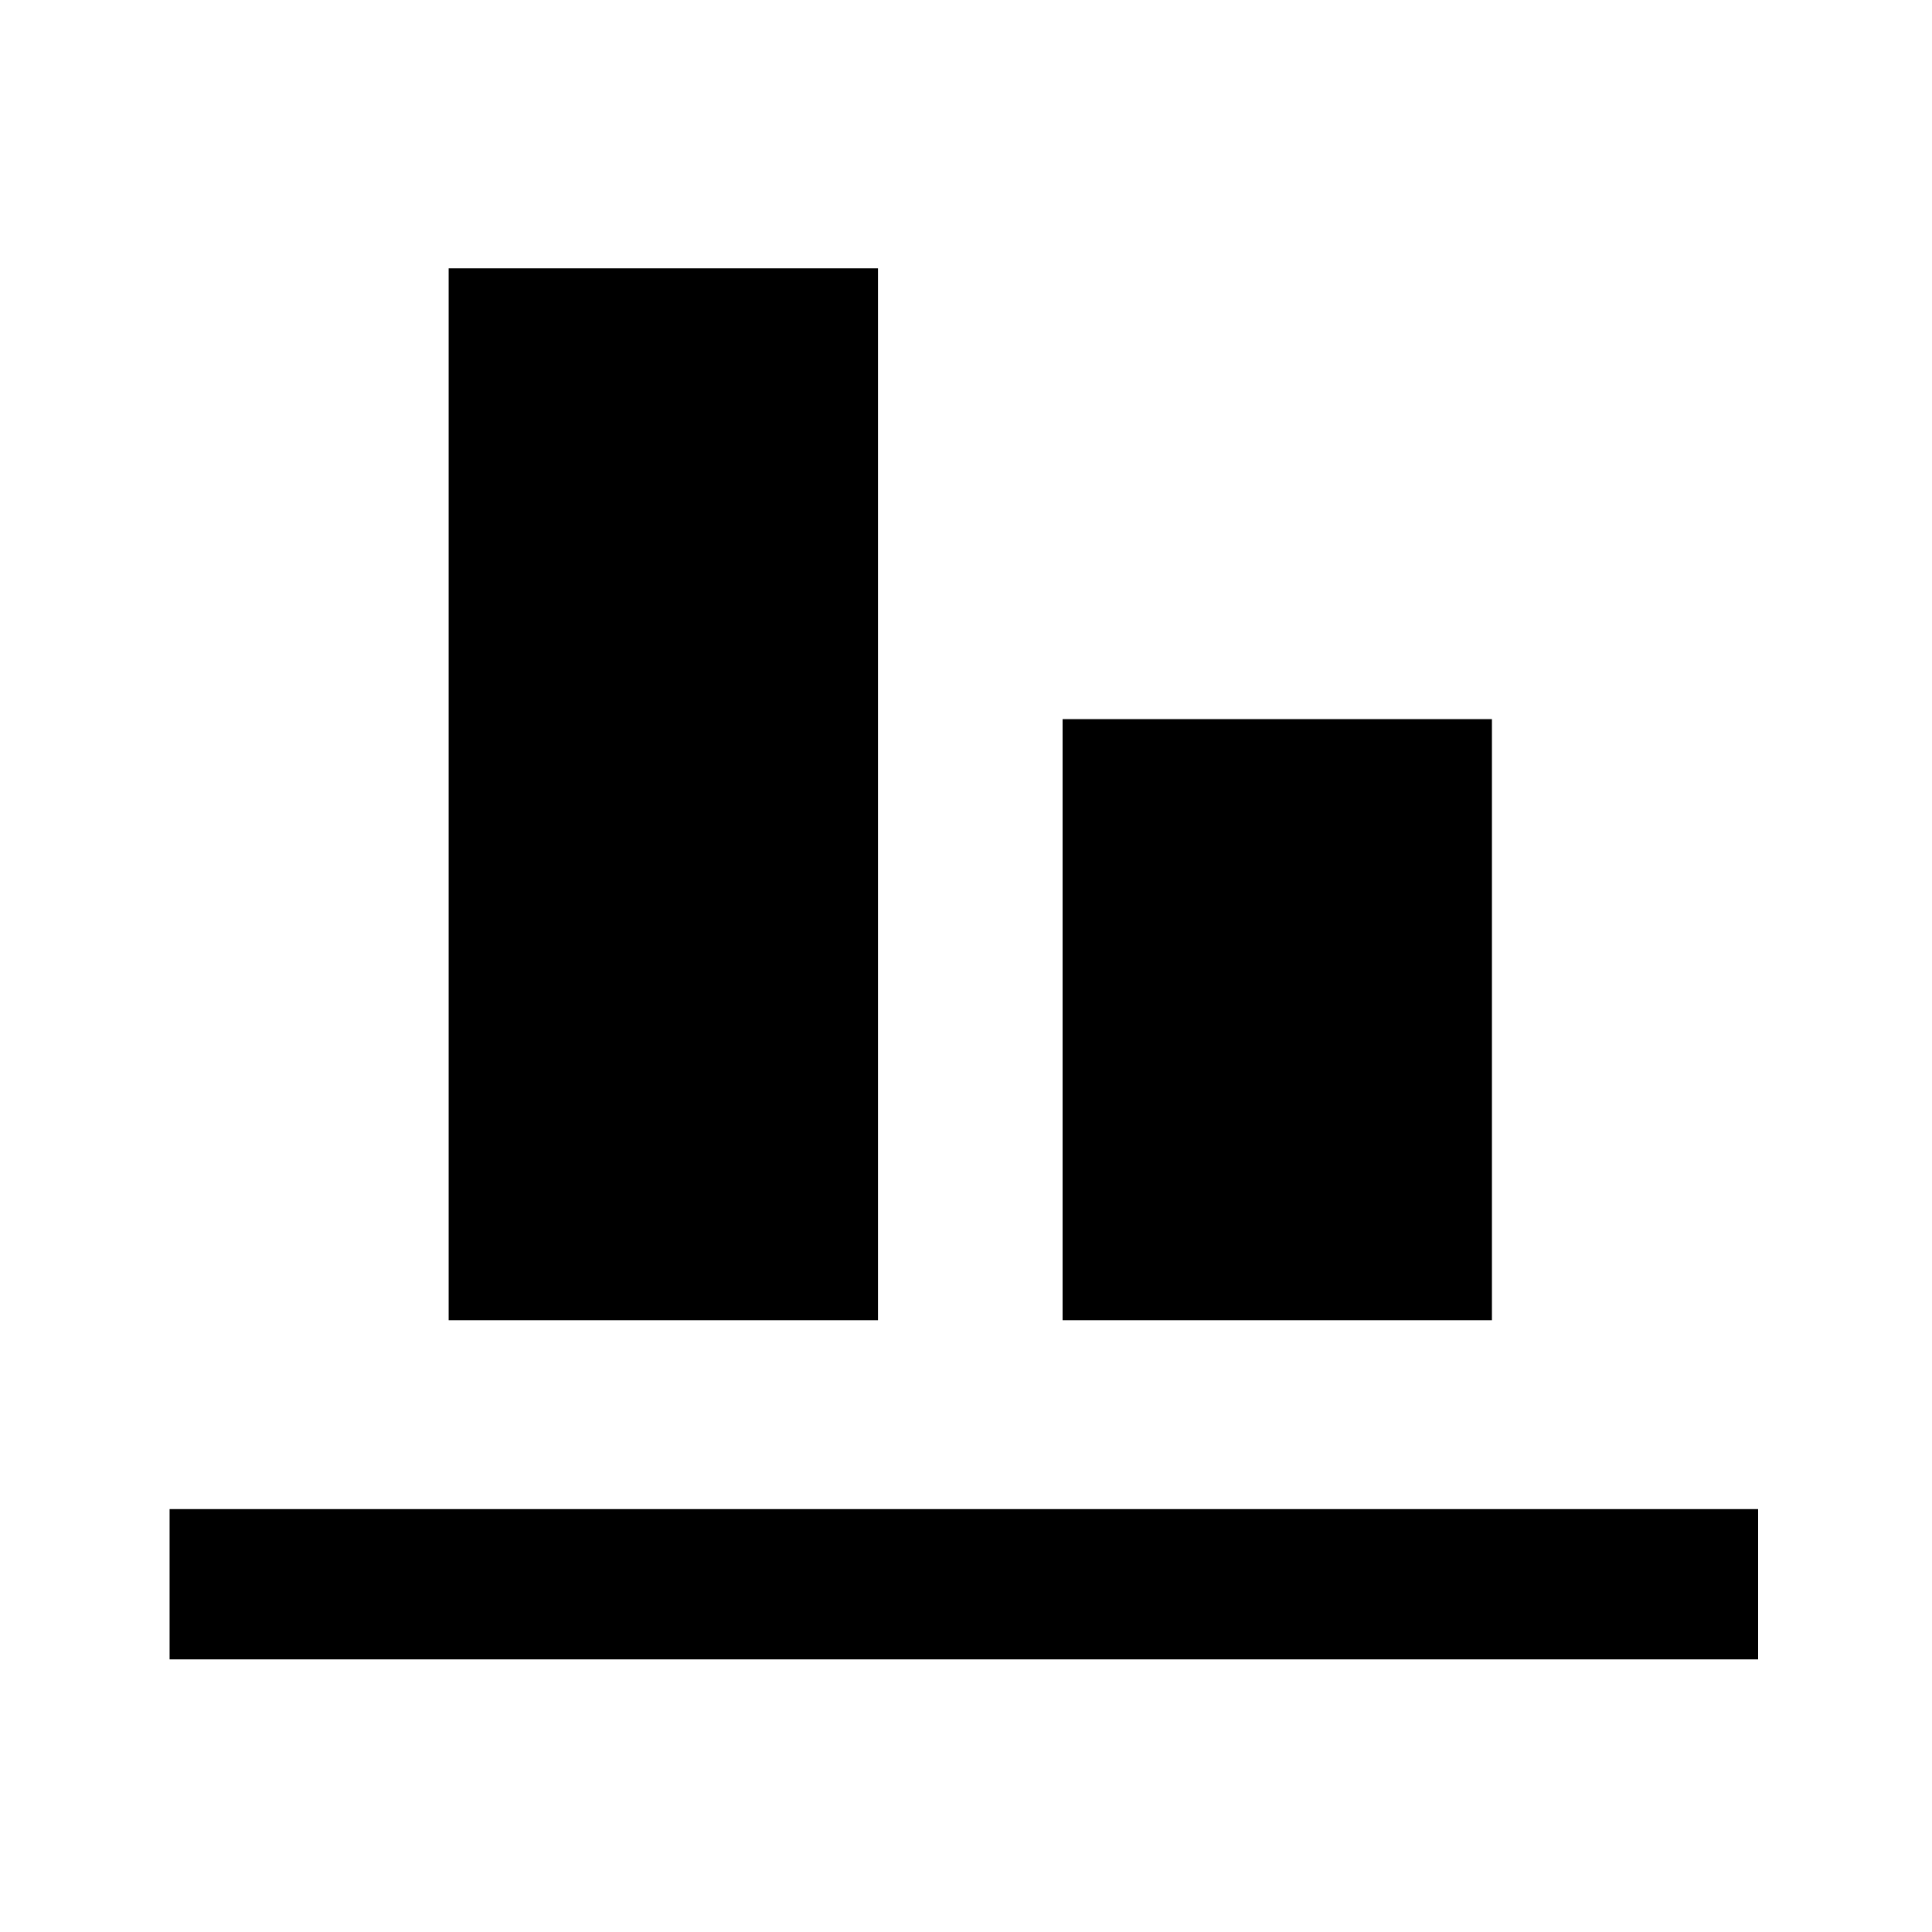
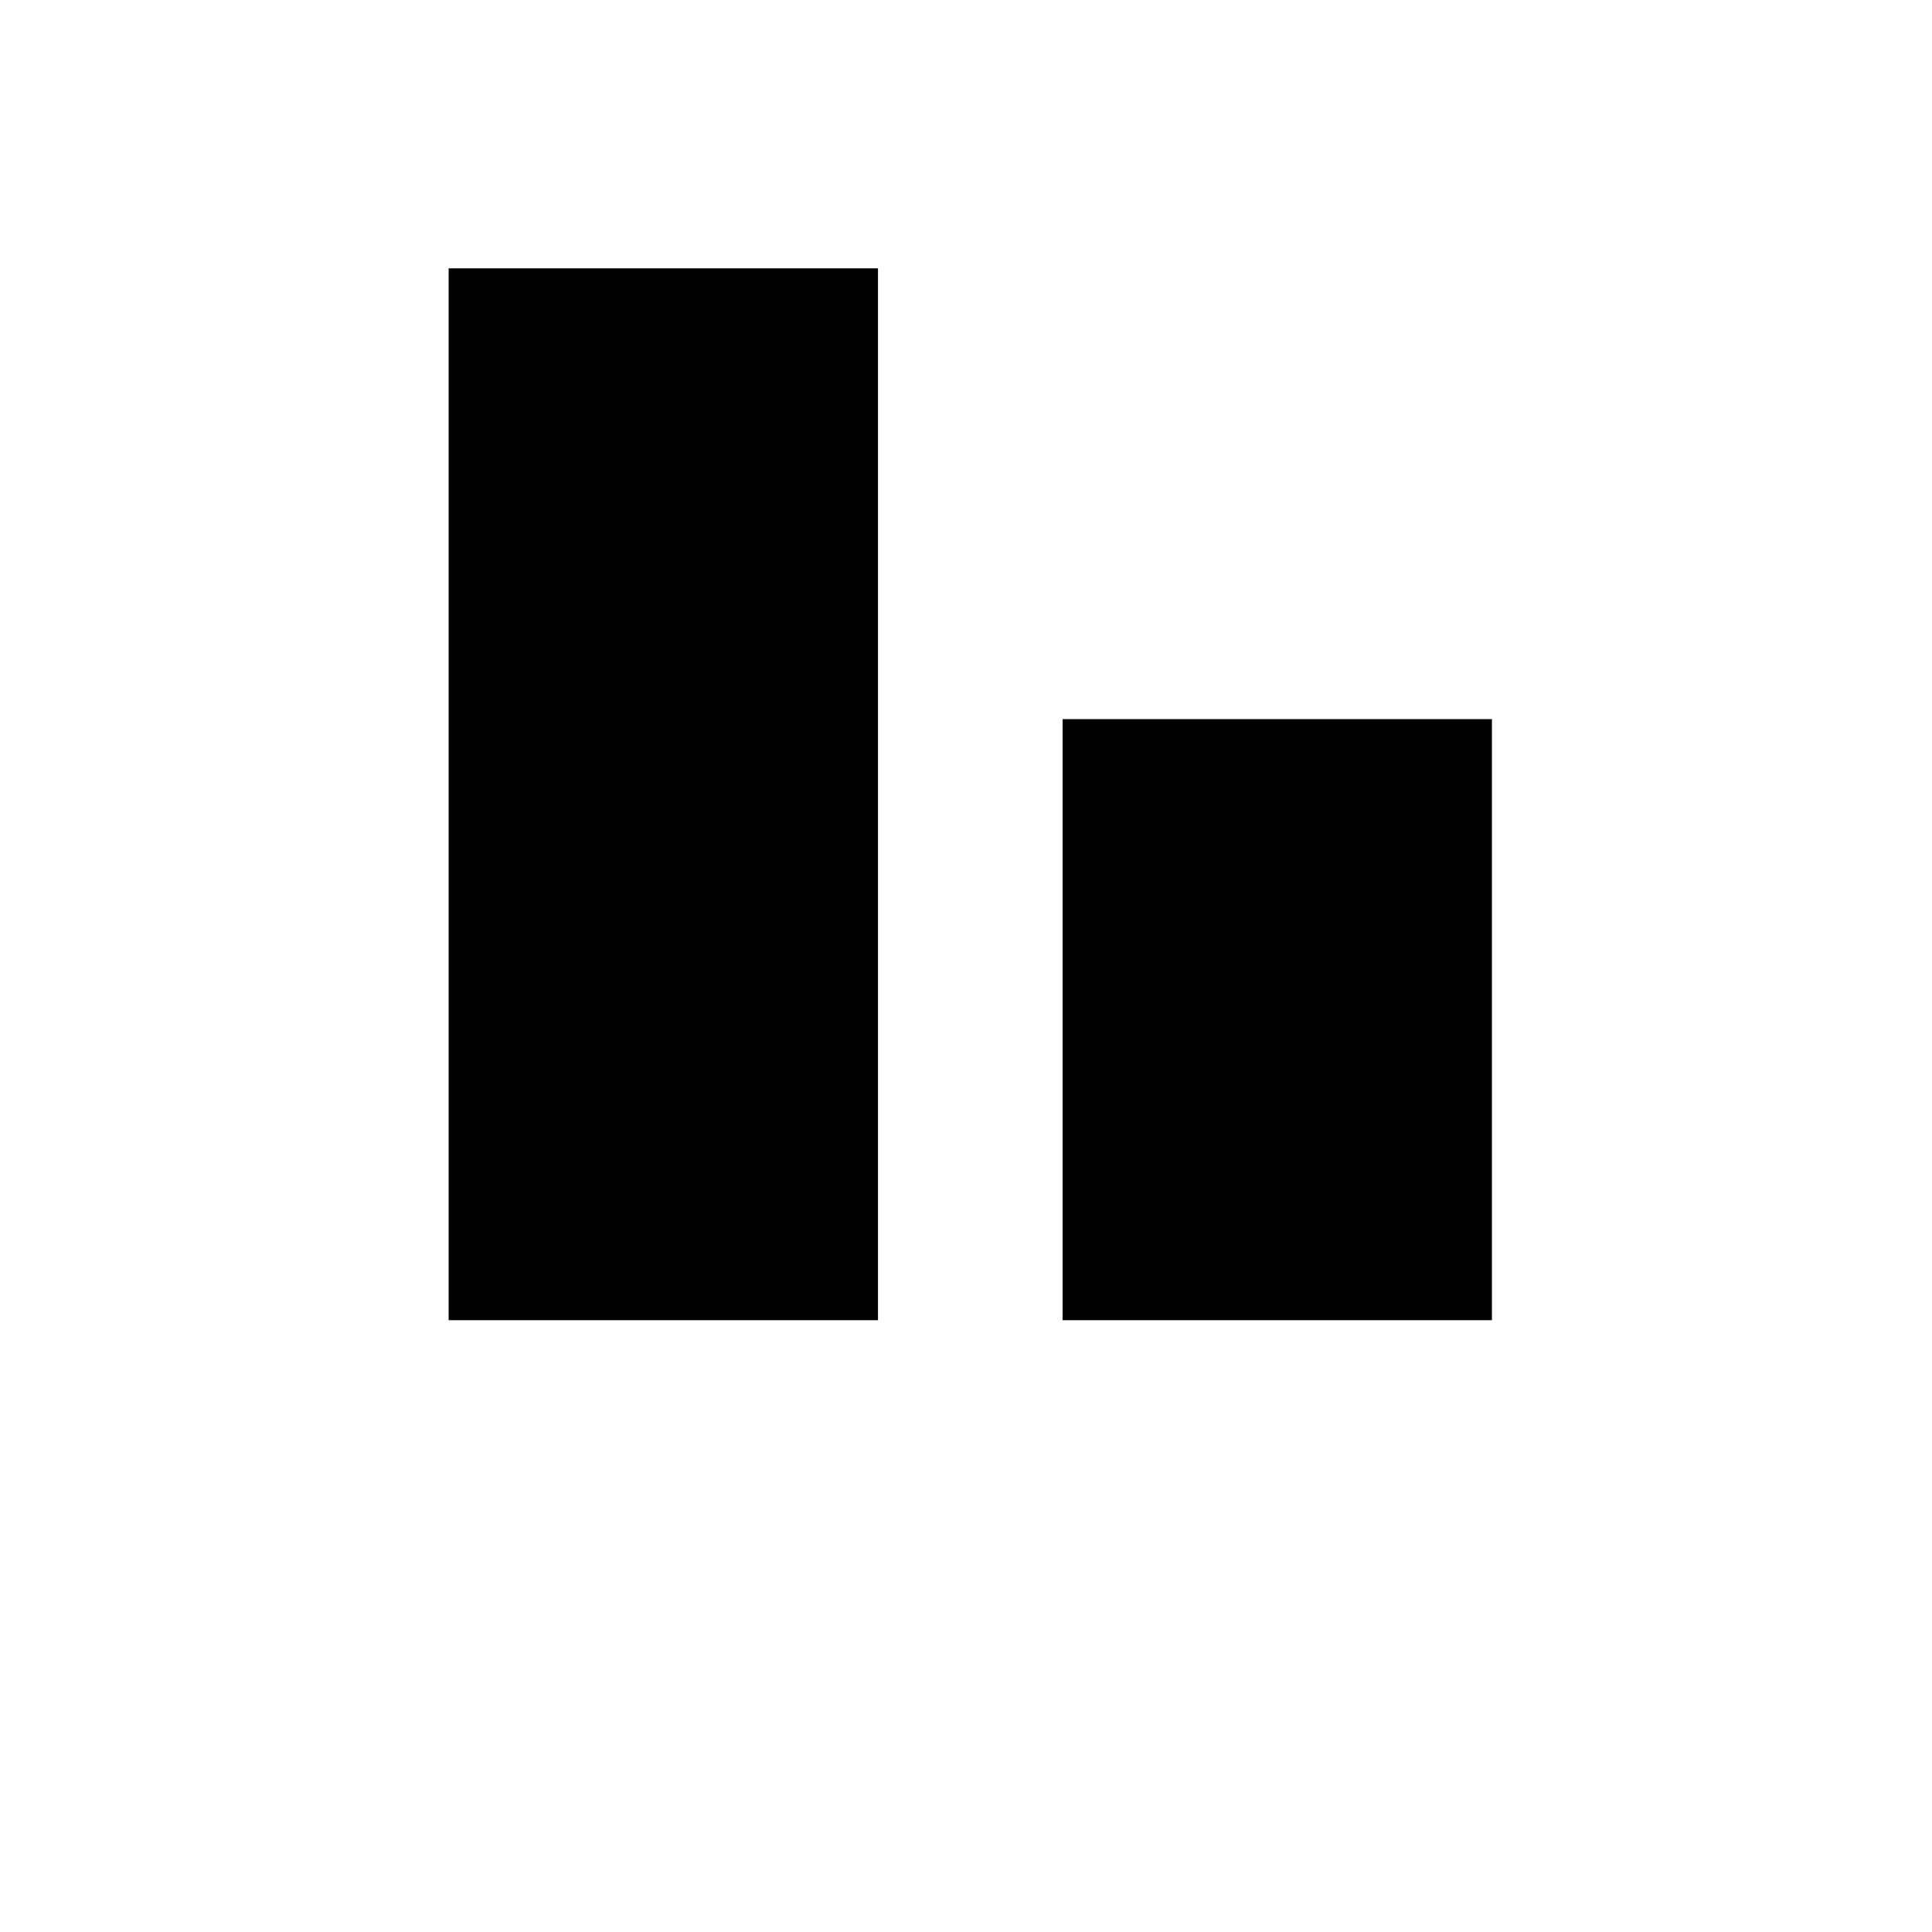
<svg xmlns="http://www.w3.org/2000/svg" version="1.1" id="Layer_1" x="0px" y="0px" viewBox="0 0 45 45" style="enable-background:new 0 0 45 45;" xml:space="preserve">
  <g>
    <g transform="matrix( 1.306, 0, 0, 1, 9.35,-49) ">
      <g>
        <g id="Layer2_2_MEMBER_0_FILL">
-           <path d="M63,76.5H38.5v10H63V76.5z" />
-         </g>
+           </g>
      </g>
    </g>
    <g transform="matrix( 1.429, 0, 0, 1, 3.65,-49) ">
      <g>
        <g id="Layer2_2_MEMBER_1_FILL">
          <path d="M57.4,62.3h-14v10h14V62.3z" />
        </g>
      </g>
    </g>
    <g transform="matrix( 1, 0, 0, 1, 61.7,-49) ">
      <g>
        <g id="Layer2_2_MEMBER_2_FILL">
          <path d="M15.6,56h-3.5v37h3.5V56z" />
        </g>
      </g>
    </g>
  </g>
  <g>
    <g transform="matrix( 0, -1, -1, 0, 345.75,243.85) ">
      <g>
        <g id="Layer1_5_MEMBER_0_FILL">
          <path d="M237.6,325.3h-24.5v10h24.5V325.3z" />
        </g>
      </g>
    </g>
    <g transform="matrix( 0, -1, -1, 0, 345.75,243.85) ">
      <g>
        <g id="Layer1_5_MEMBER_1_FILL">
          <path d="M227.1,311h-14v10h14V311z" />
        </g>
      </g>
    </g>
    <g transform="matrix( 0, -1, -1, 0, 345.75,242.85) ">
      <g>
        <g id="Layer1_5_MEMBER_2_FILL">
-           <path d="M207.7,304.8h-3.5v37h3.5V304.8z" />
-         </g>
+           </g>
      </g>
    </g>
  </g>
</svg>